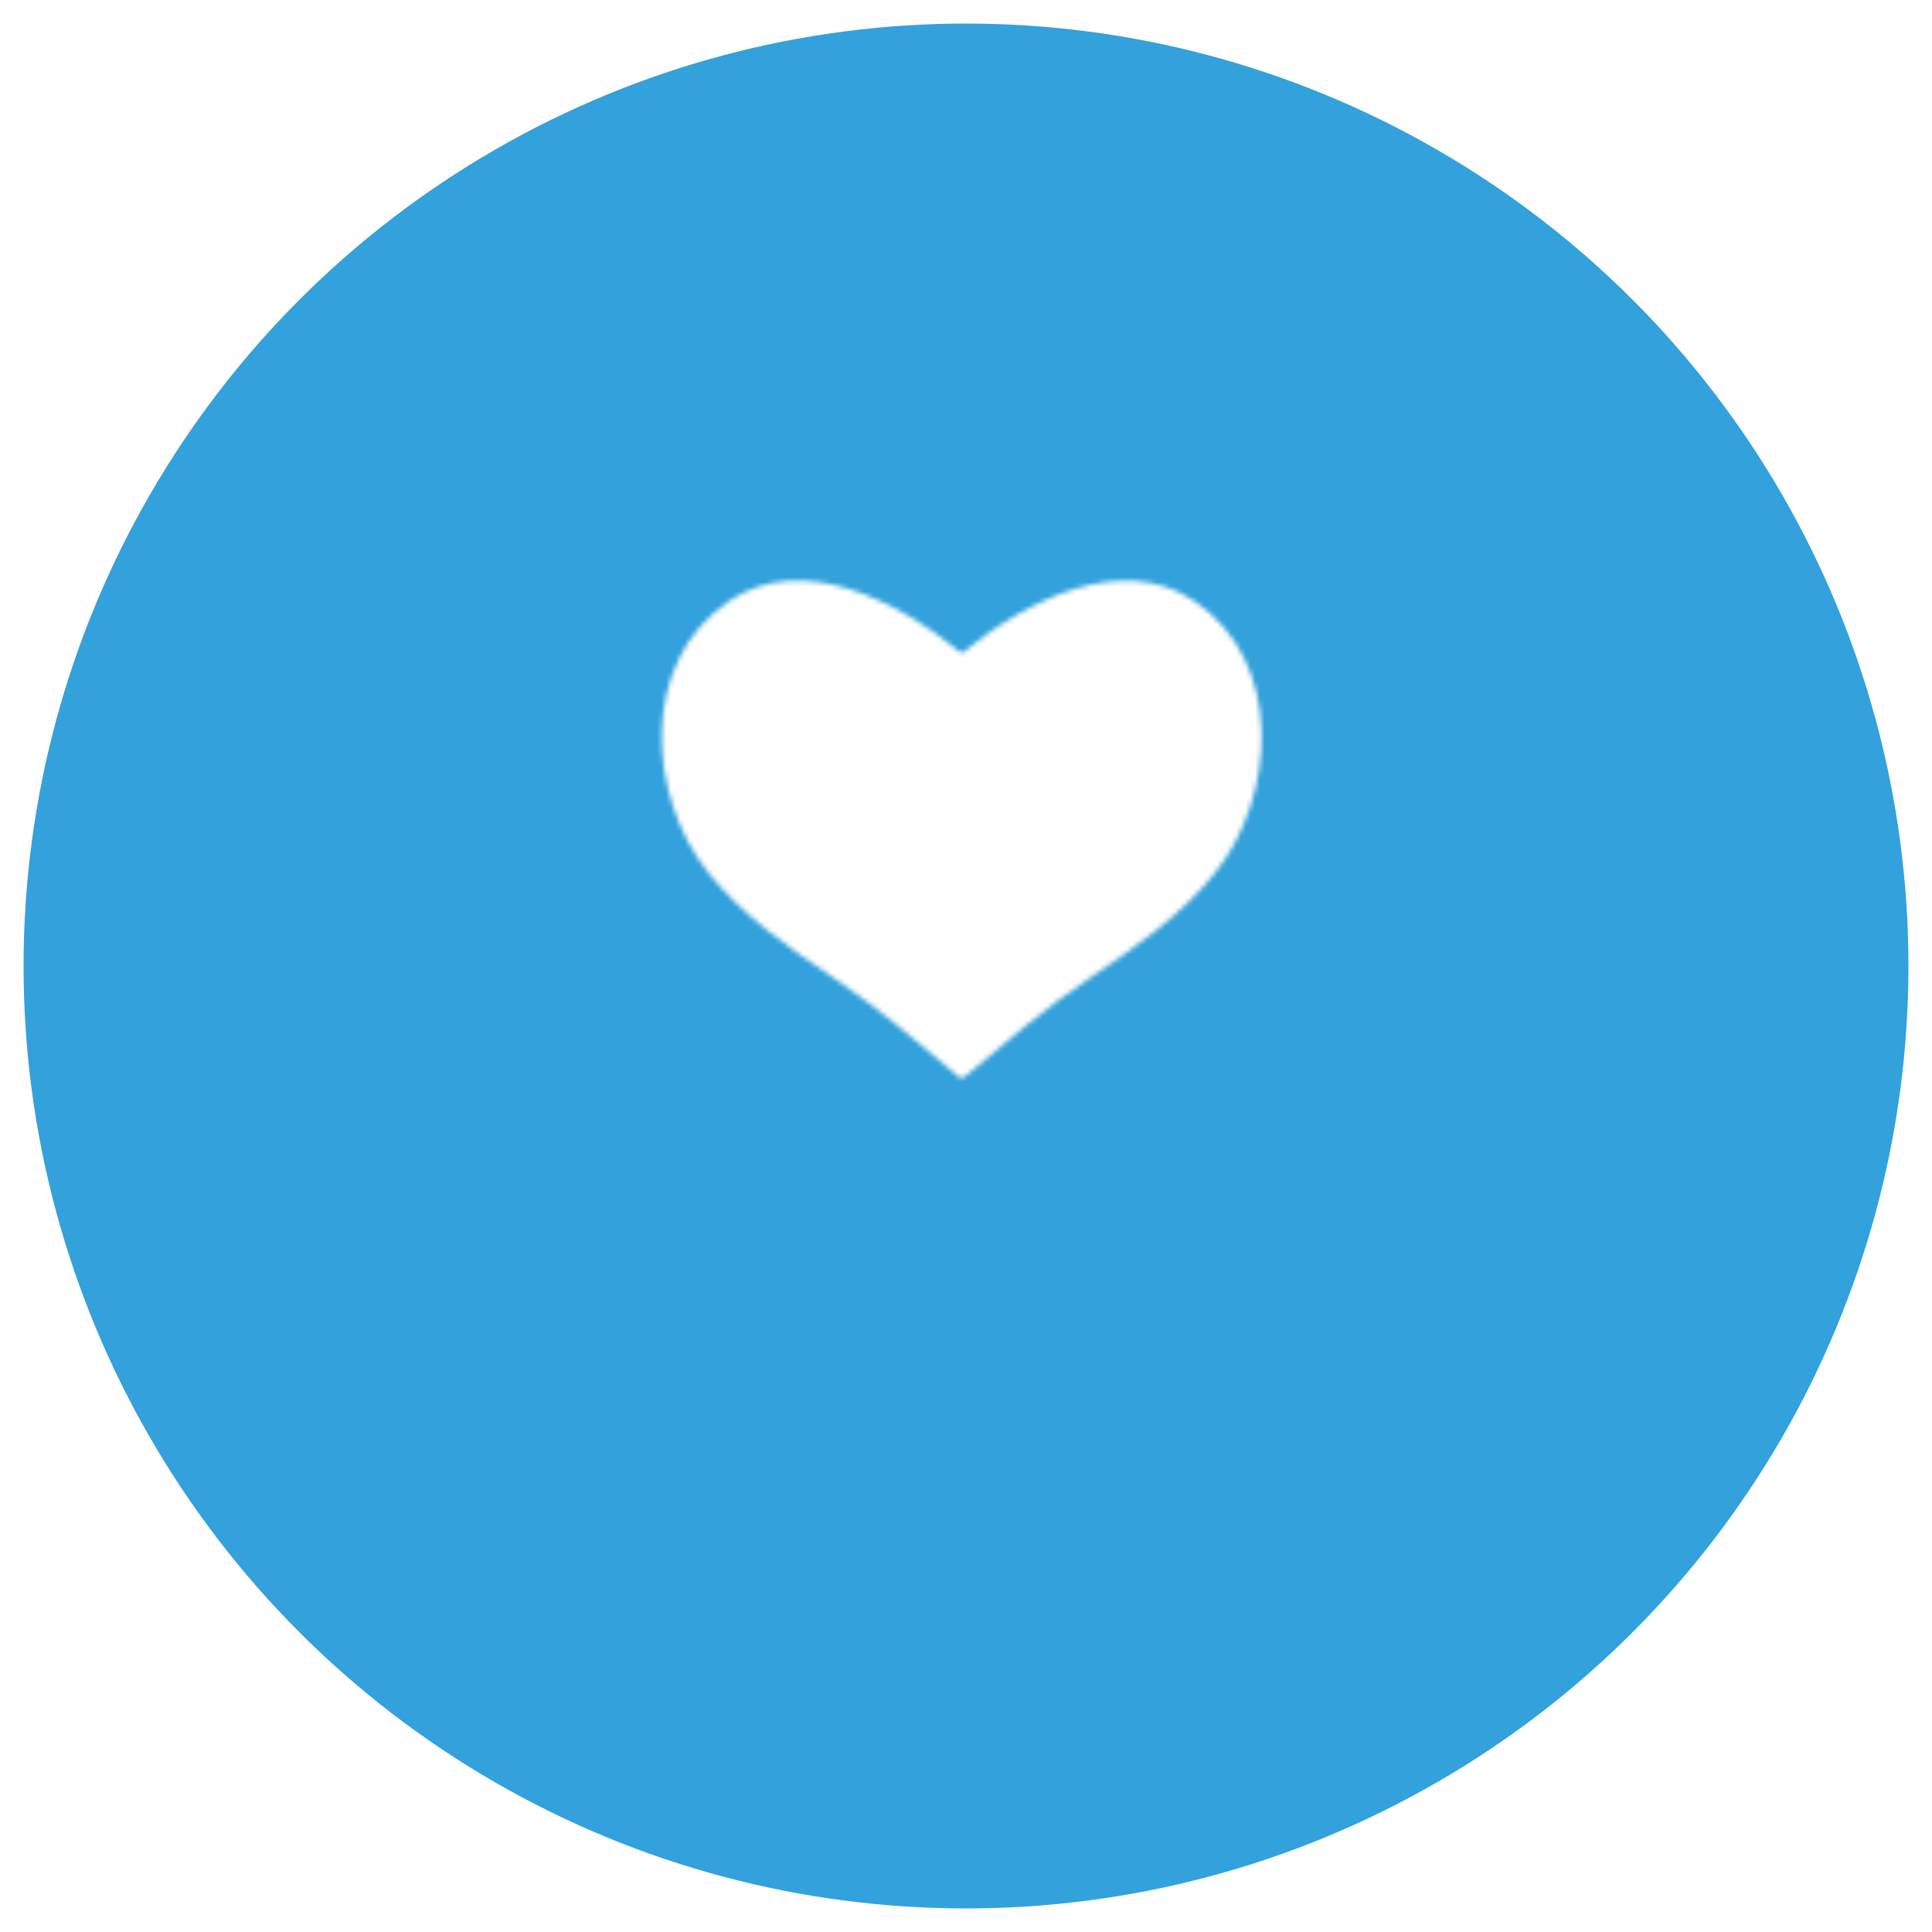
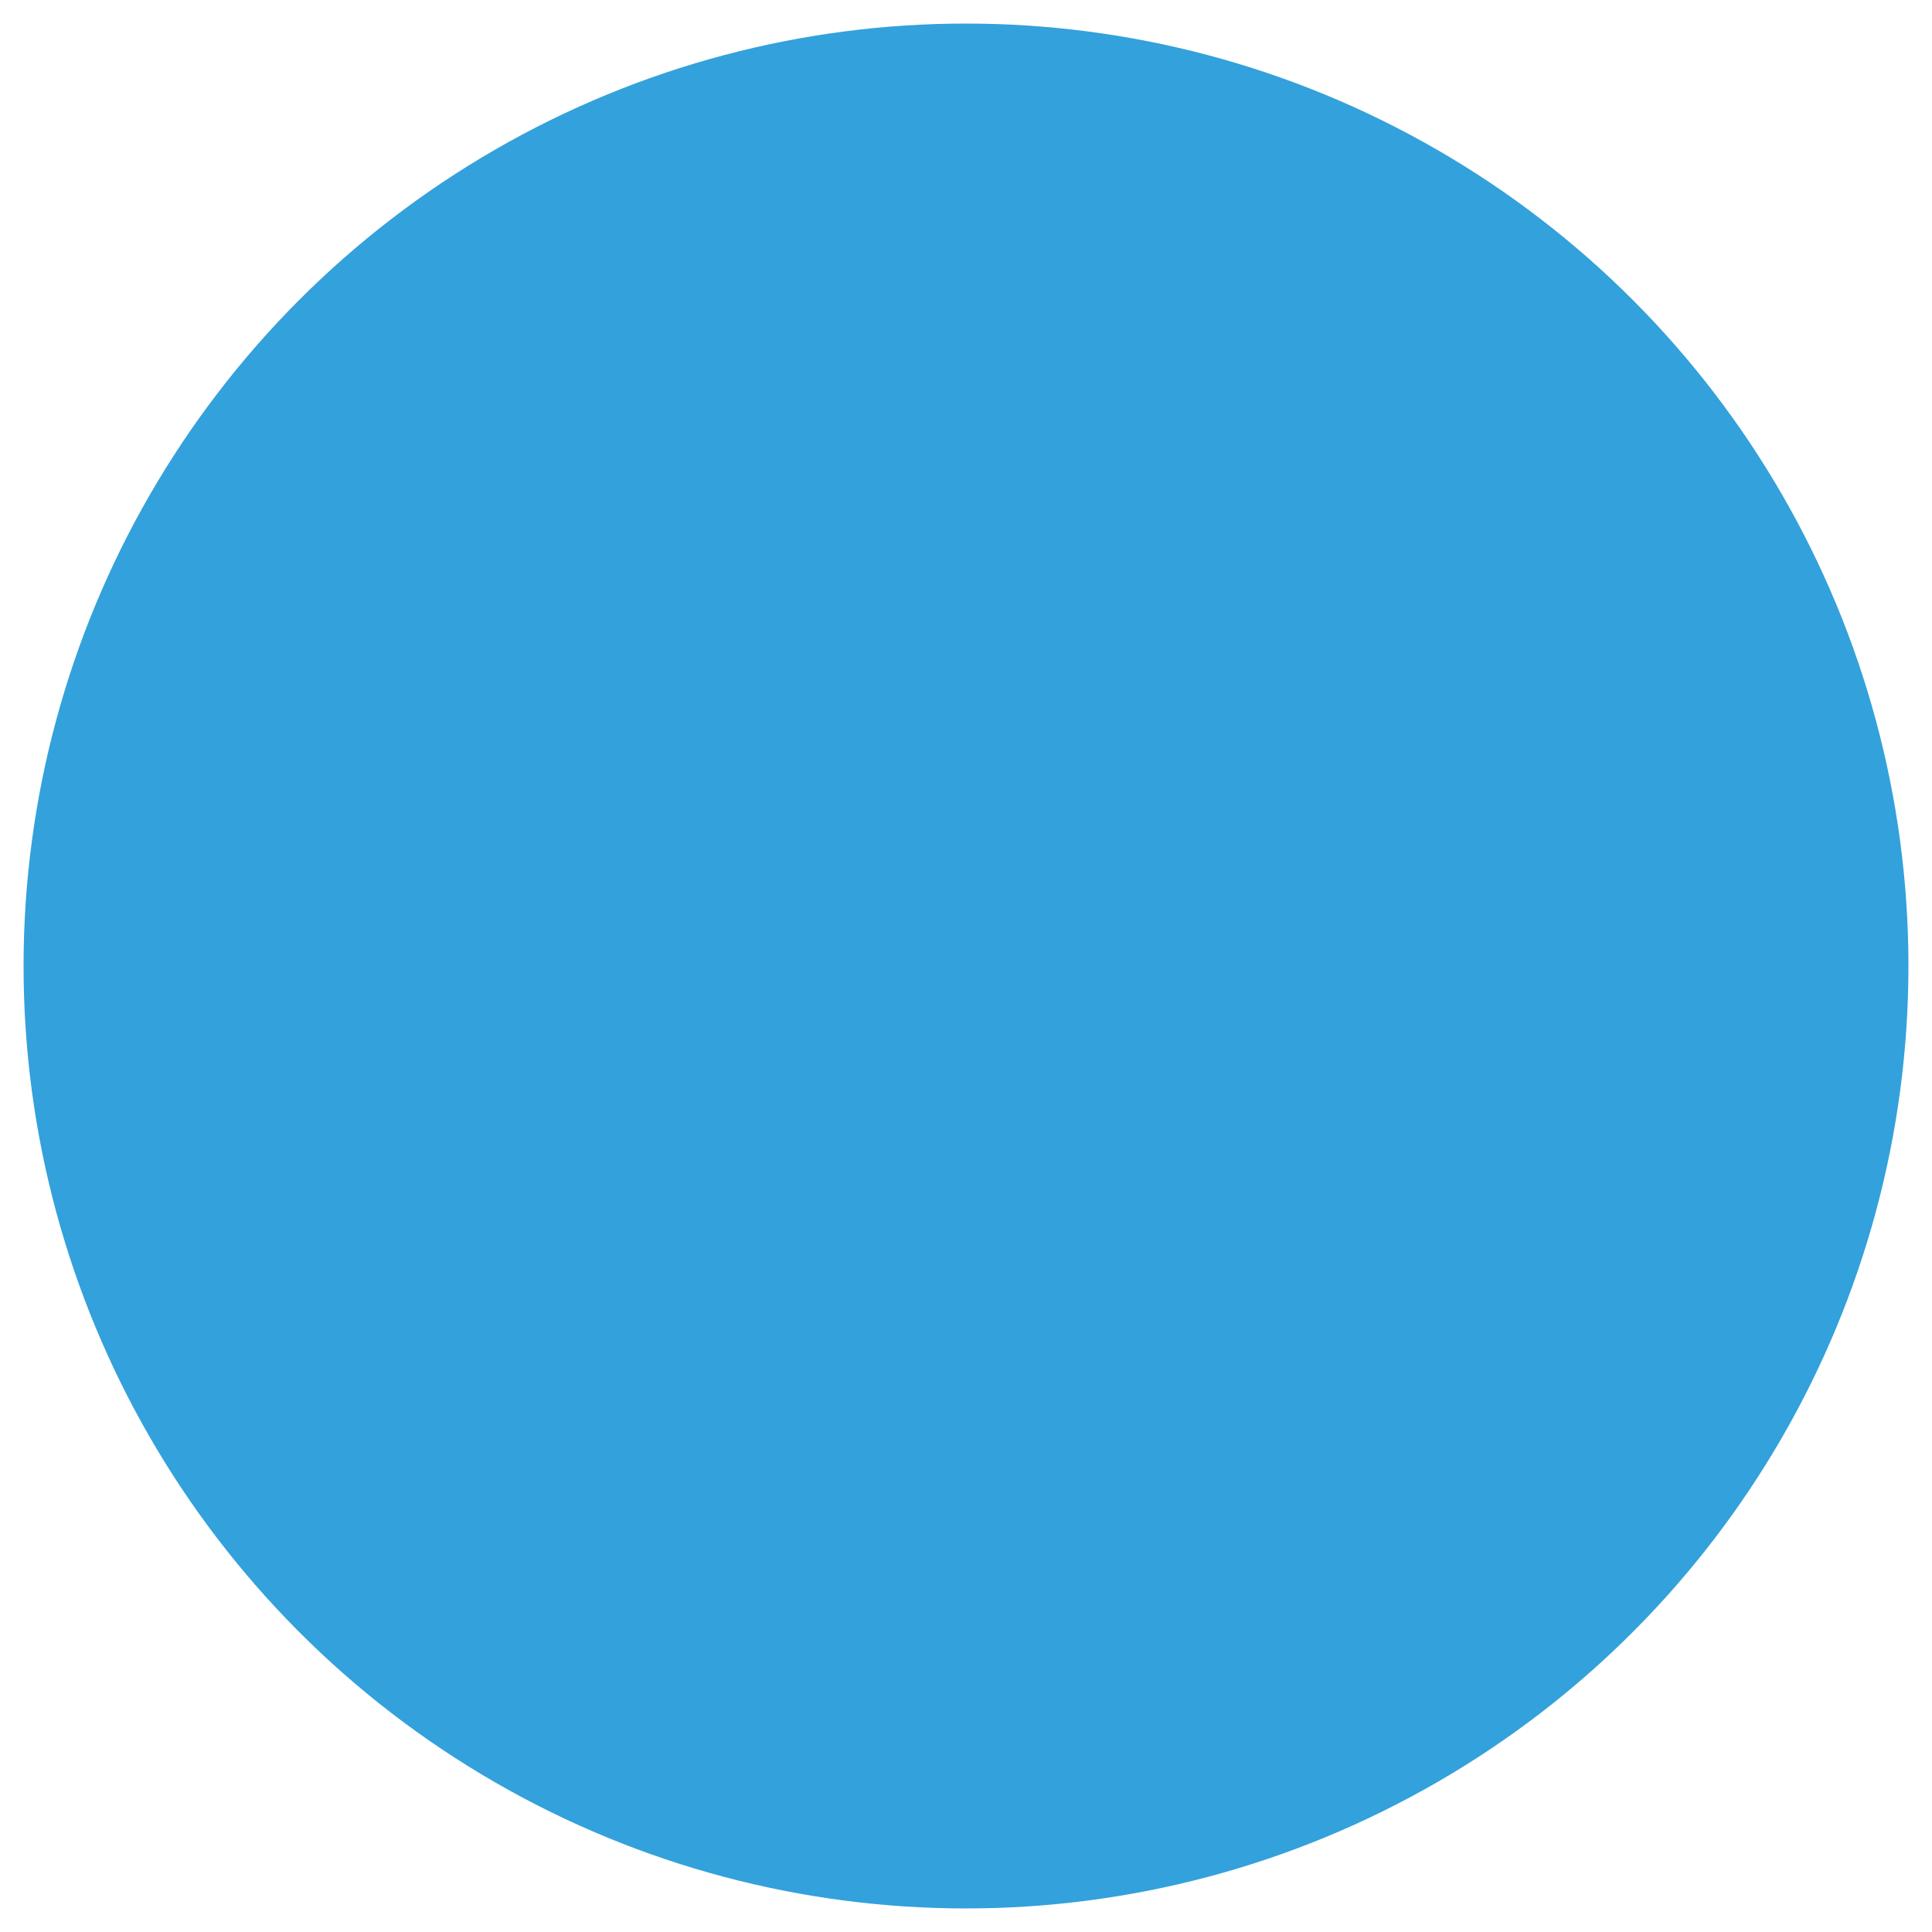
<svg xmlns="http://www.w3.org/2000/svg" id="Layer_1" data-name="Layer 1" viewBox="0 0 410 410">
  <defs>
    <style>.cls-1{filter:url(#luminosity-noclip);}.cls-2{fill:#33a1db;}.cls-3{mask:url(#mask);}.cls-4{fill:#fff;}</style>
    <filter id="luminosity-noclip" x="105.86" y="77" width="208.29" height="250" filterUnits="userSpaceOnUse" color-interpolation-filters="sRGB">
      <feFlood flood-color="#fff" result="bg" />
      <feBlend in="SourceGraphic" in2="bg" />
    </filter>
    <mask id="mask" x="105.86" y="77" width="208.29" height="250" maskUnits="userSpaceOnUse">
-       <path class="cls-1" d="M253.38,127.5c-15.42-10.37-35.74,0-49.09,11l-.2-.16-.2.16c-13.34-11-33.66-21.38-49.09-11-19.28,13-17.52,41.49-4.34,57.9,7.24,9,16.92,15.72,26.52,22.19s18,13.74,26.81,21.2l.3-.28.31.28c8.8-7.46,17.15-14.69,26.8-21.2s19.28-13.17,26.52-22.19c13.18-16.41,14.94-44.94-4.34-57.9Z" />
-     </mask>
+       </mask>
  </defs>
  <title>Artboard 2</title>
  <circle class="cls-2" cx="205" cy="205" r="200" />
  <g class="cls-3">
-     <path class="cls-4" d="M157.45,320.56c-14.49-1.25-26.11-2.22-29-2.36a4.5,4.5,0,0,1-1.75-.33c-2.05-1-1.33-4.08-.42-6.18,5.3-12.24,6.35-25.83,7.34-39.13,1-13.07,1.92-26.27-.07-39.23-3.85-25.17-23.4-40.56-27-65.42-4.51-31.29,14.68-63.2,42.4-78.38s67.36-15.92,97.27-5.69C269,91.66,282.37,100.9,291.29,132c1,3.42.87,7.06,1.23,10.61.28,2.76,0,6.6,1,9.2a10.74,10.74,0,0,1,.47,1.23,4.85,4.85,0,0,1-.92,3.39c-1.33,2.36-2.69,5-2.17,7.66.45,2.27,2,3.7,3.44,5.32a36.76,36.76,0,0,1,3.94,5.8c2.47,4.26,4.55,8.73,7.18,12.89,1.76,2.78,3.92,5.46,4.86,8.63.8,2.69,2.71,4.41,3.56,7a7.48,7.48,0,0,1,.26,2.21c0,2.36-.17,5.09-2.08,6.48a6.85,6.85,0,0,1-1.84.85,32.62,32.62,0,0,1-7,1.54,23.6,23.6,0,0,0-4.9.76c-7.14,2.4.45,13.31,2.68,16.68a3,3,0,0,1,.65,1.52c.09,2.23-3.89,2.29-4.58,4.41-1.07,3.29,4.67,5.3,1.78,9.24a15.83,15.83,0,0,1-2.18,2.07c-2.41,2.22-3,5.28-4,8.16a17.71,17.71,0,0,0-.41,10.83c1.05,4.54,2.12,9.24,1.19,13.8-2.09,10.35-13.72,10.58-22.19,10.29-6.82-.23-13.65-.19-20.47-.1l-10.27.14c-2.68,0-8.63-1.1-11,.05-2.56,1.26,0,3.81.82,6.51a45.5,45.5,0,0,1,1.73,9.34c.14,1.51,1,17.89,1.61,17.82-24,2.75-52.07-3.69-76.27-5.77Z" />
-   </g>
+     </g>
</svg>